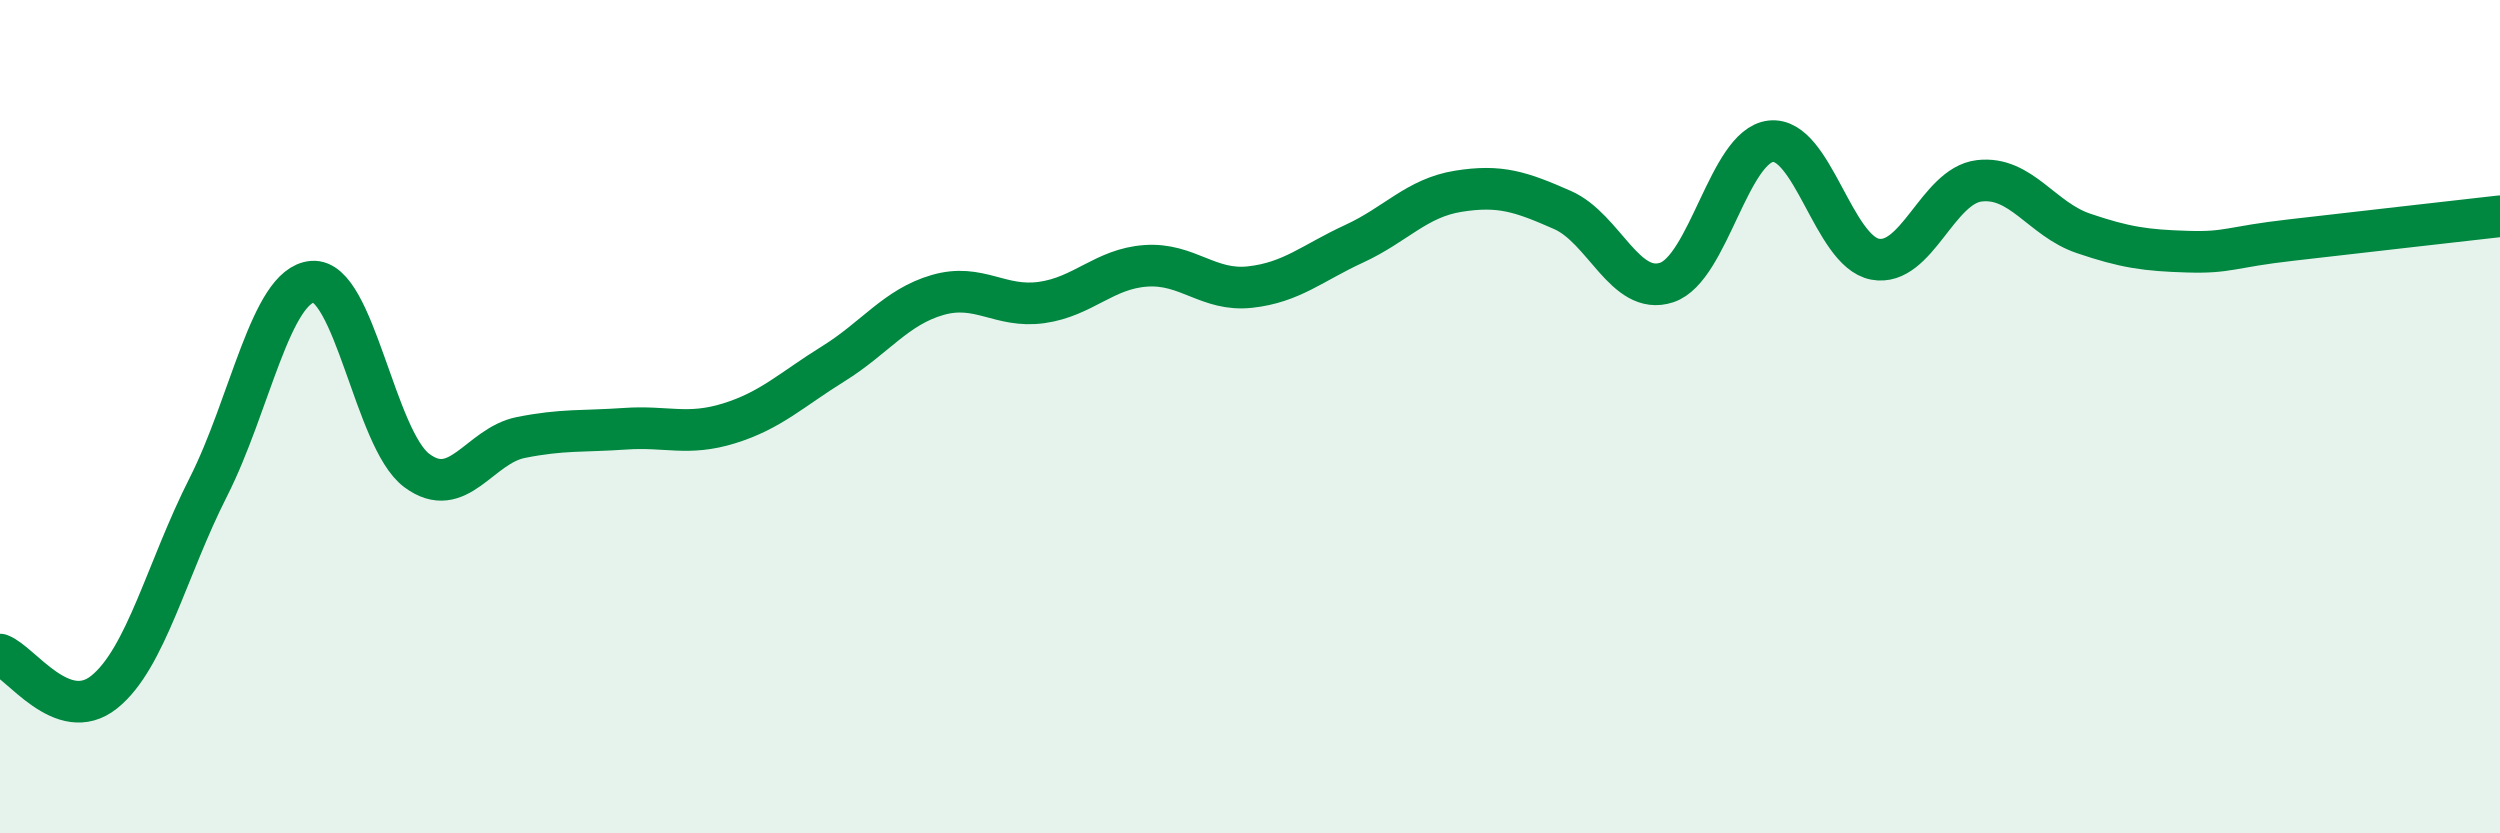
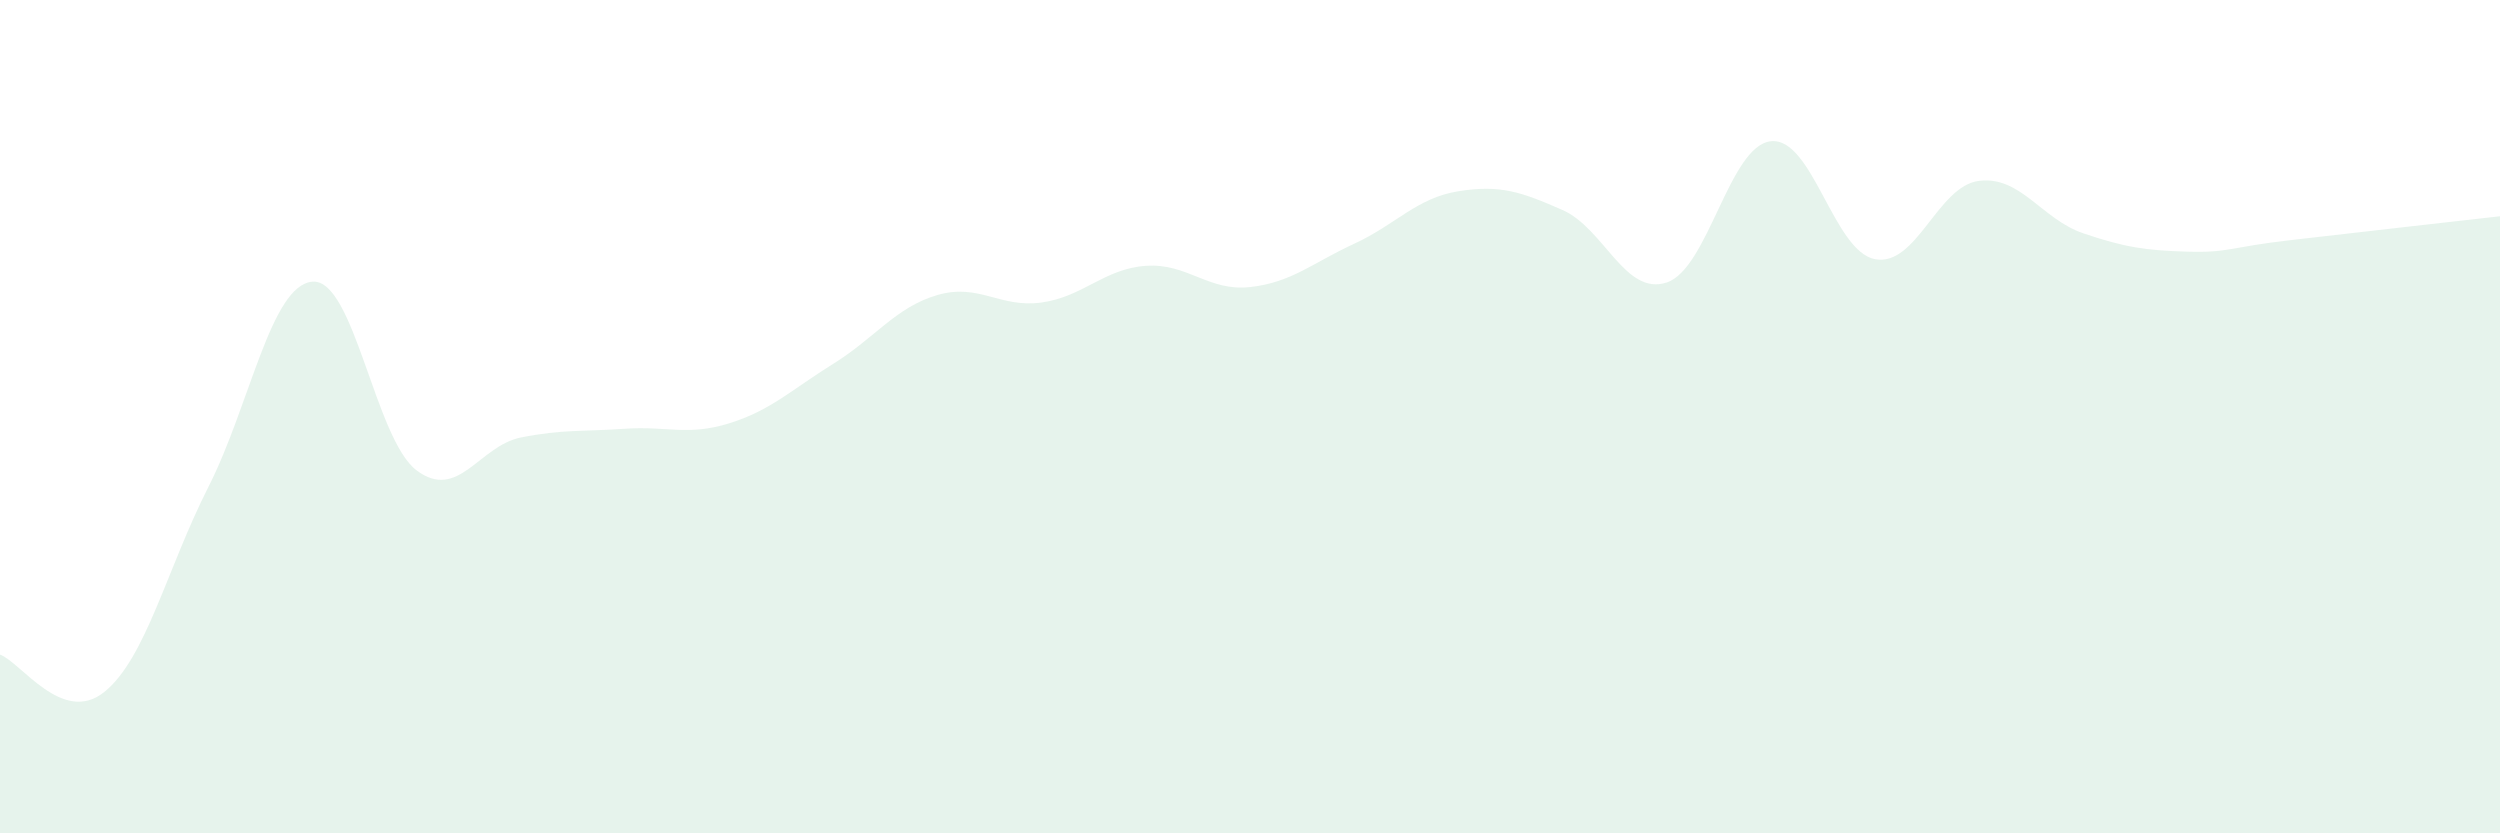
<svg xmlns="http://www.w3.org/2000/svg" width="60" height="20" viewBox="0 0 60 20">
  <path d="M 0,15.71 C 0.5,15.89 1.5,17.41 2.5,16.61 C 3.5,15.81 4,13.66 5,11.69 C 6,9.72 6.5,6.84 7.5,6.76 C 8.5,6.68 9,10.54 10,11.29 C 11,12.04 11.5,10.7 12.5,10.5 C 13.5,10.3 14,10.36 15,10.29 C 16,10.22 16.5,10.47 17.5,10.16 C 18.5,9.85 19,9.35 20,8.73 C 21,8.11 21.5,7.37 22.5,7.08 C 23.5,6.79 24,7.4 25,7.26 C 26,7.12 26.5,6.45 27.5,6.38 C 28.5,6.31 29,7 30,6.89 C 31,6.78 31.5,6.31 32.5,5.85 C 33.5,5.39 34,4.75 35,4.59 C 36,4.43 36.5,4.6 37.5,5.04 C 38.5,5.48 39,7.11 40,6.78 C 41,6.45 41.5,3.5 42.5,3.39 C 43.5,3.28 44,6.03 45,6.22 C 46,6.41 46.5,4.46 47.5,4.34 C 48.5,4.22 49,5.26 50,5.6 C 51,5.94 51.5,6.01 52.5,6.04 C 53.5,6.07 53.5,5.93 55,5.76 C 56.5,5.59 59,5.3 60,5.19L60 20L0 20Z" fill="#008740" opacity="0.1" stroke-linecap="round" stroke-linejoin="round" />
-   <path d="M 0,15.71 C 0.5,15.89 1.5,17.41 2.5,16.61 C 3.5,15.81 4,13.66 5,11.69 C 6,9.72 6.5,6.84 7.5,6.76 C 8.5,6.68 9,10.54 10,11.29 C 11,12.04 11.5,10.7 12.5,10.5 C 13.5,10.3 14,10.36 15,10.29 C 16,10.22 16.5,10.47 17.5,10.16 C 18.5,9.85 19,9.35 20,8.73 C 21,8.11 21.5,7.37 22.5,7.08 C 23.5,6.79 24,7.4 25,7.26 C 26,7.12 26.5,6.45 27.5,6.38 C 28.5,6.31 29,7 30,6.89 C 31,6.78 31.5,6.31 32.5,5.85 C 33.5,5.39 34,4.75 35,4.59 C 36,4.43 36.5,4.6 37.5,5.04 C 38.5,5.48 39,7.11 40,6.78 C 41,6.45 41.5,3.5 42.5,3.39 C 43.5,3.28 44,6.03 45,6.22 C 46,6.41 46.5,4.46 47.5,4.34 C 48.5,4.22 49,5.26 50,5.6 C 51,5.94 51.5,6.01 52.5,6.04 C 53.5,6.07 53.5,5.93 55,5.76 C 56.5,5.59 59,5.3 60,5.19" stroke="#008740" stroke-width="1" fill="none" stroke-linecap="round" stroke-linejoin="round" />
</svg>